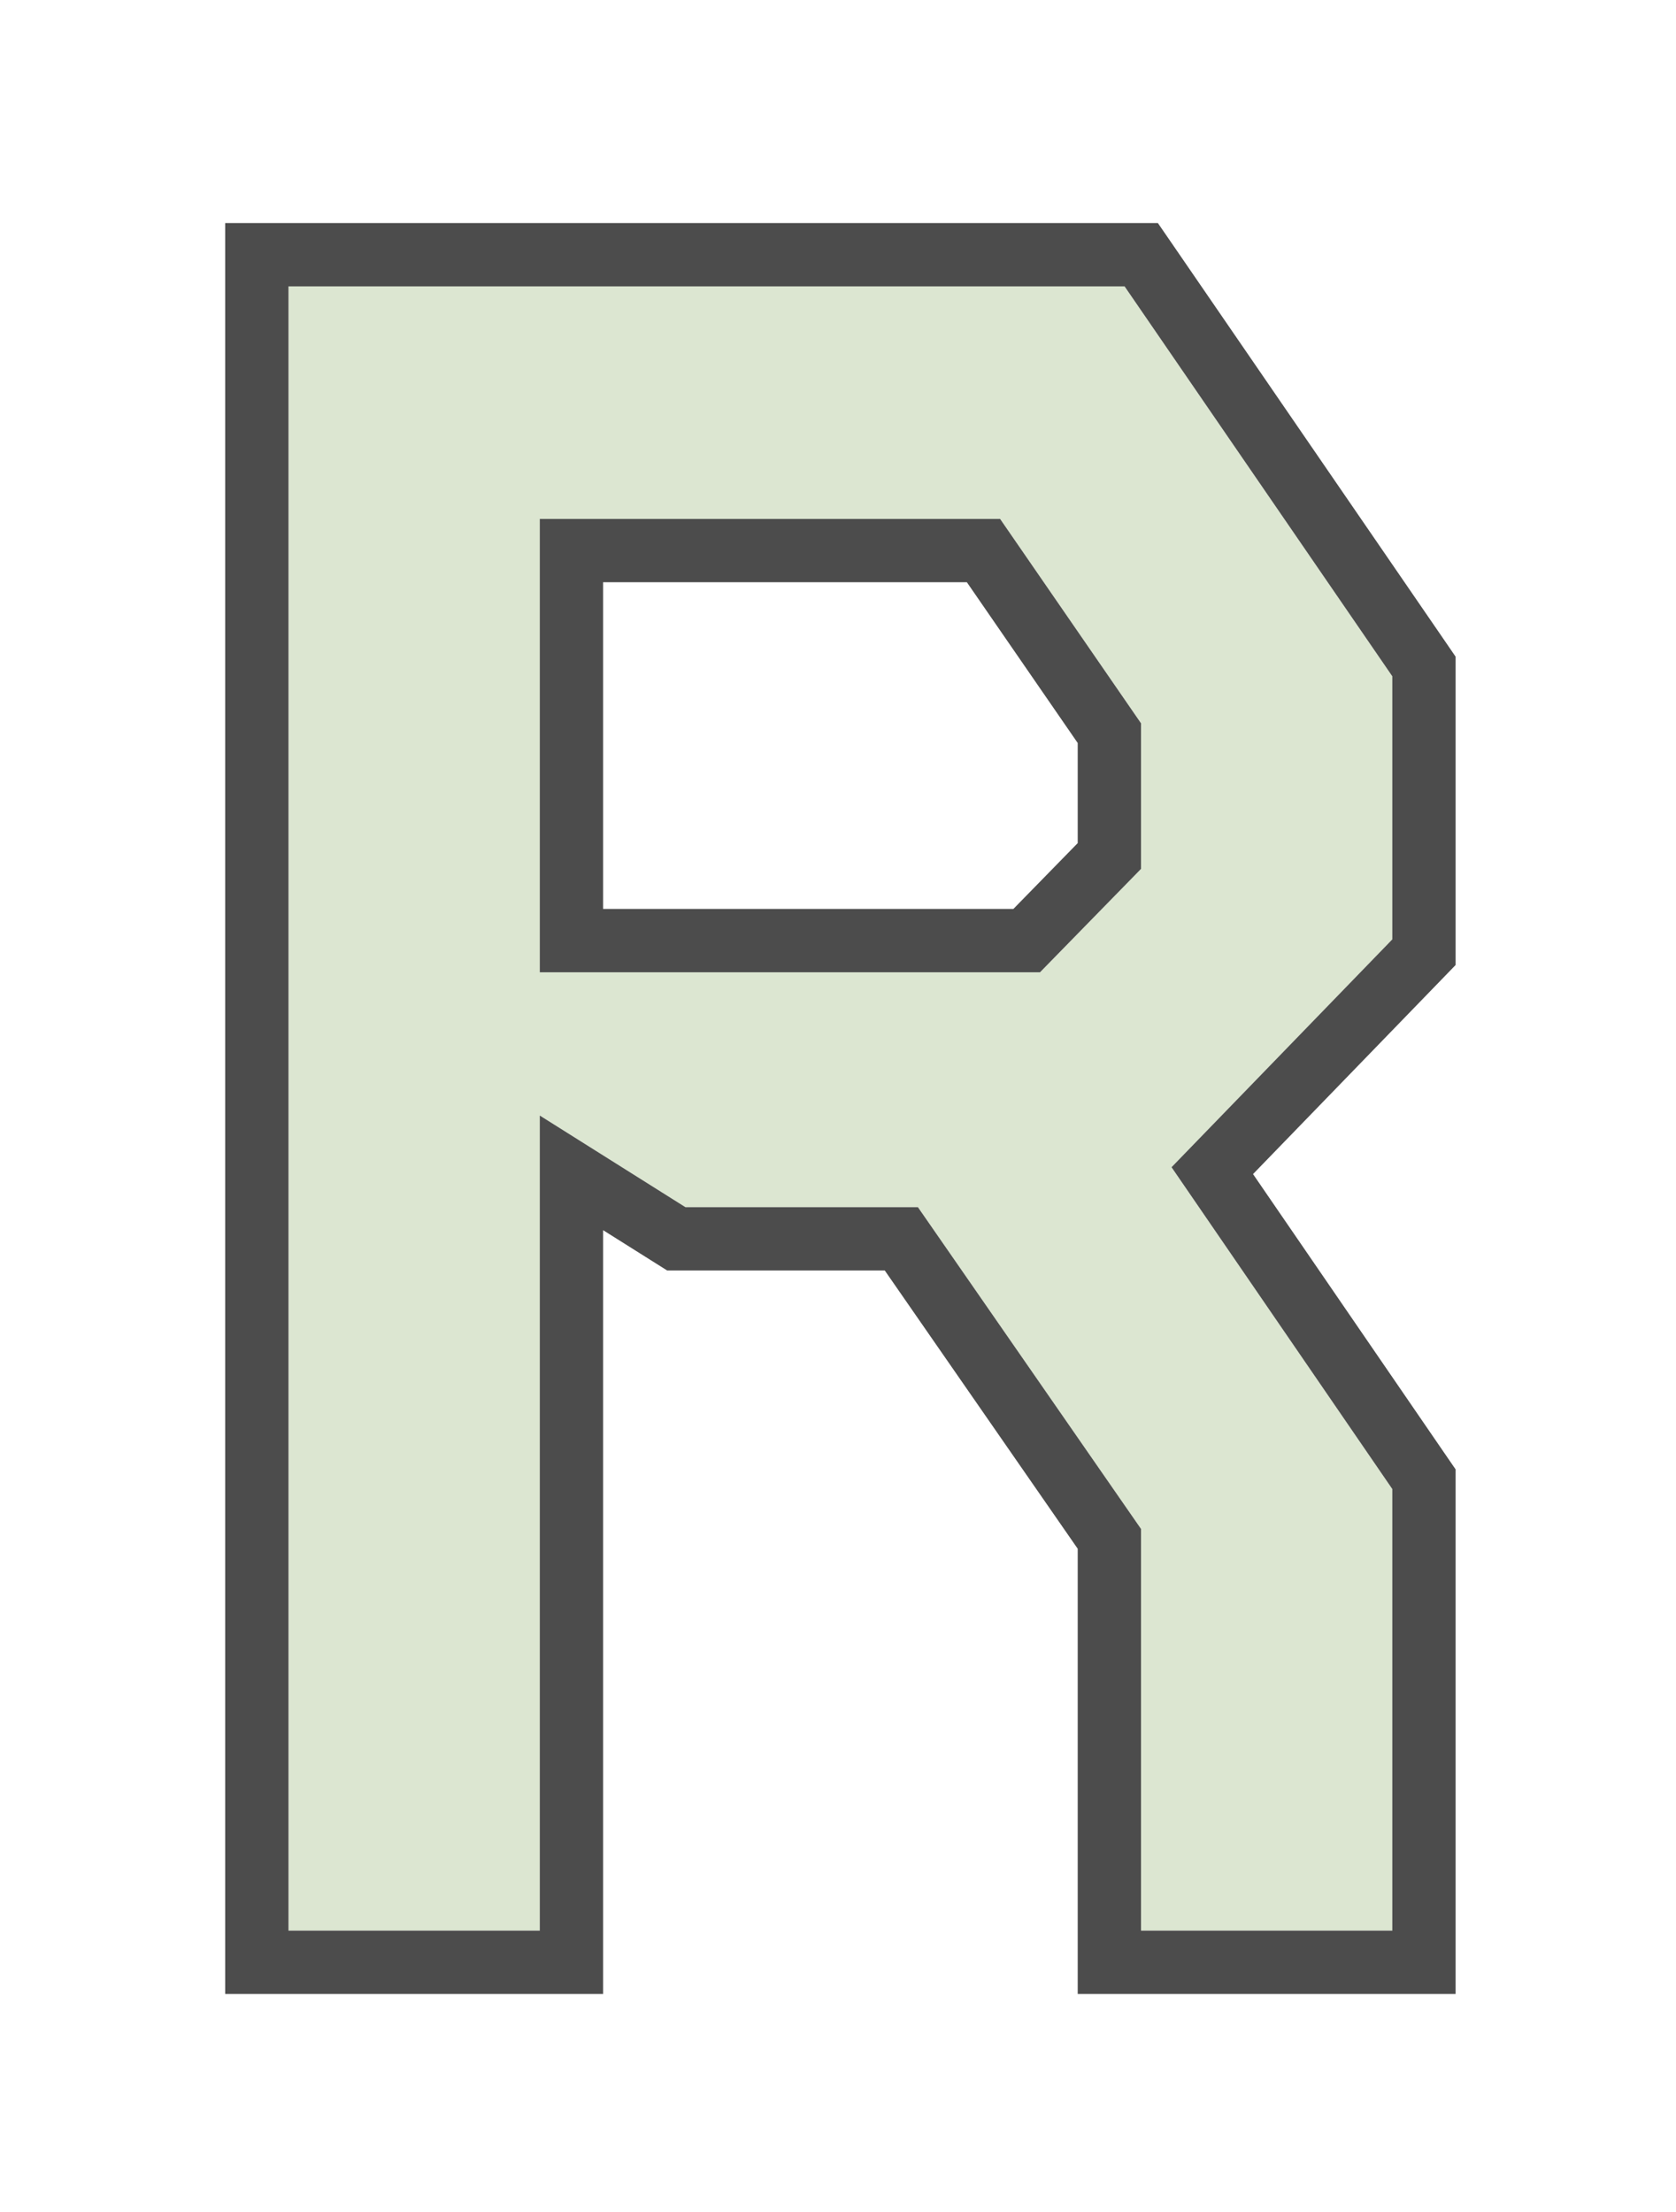
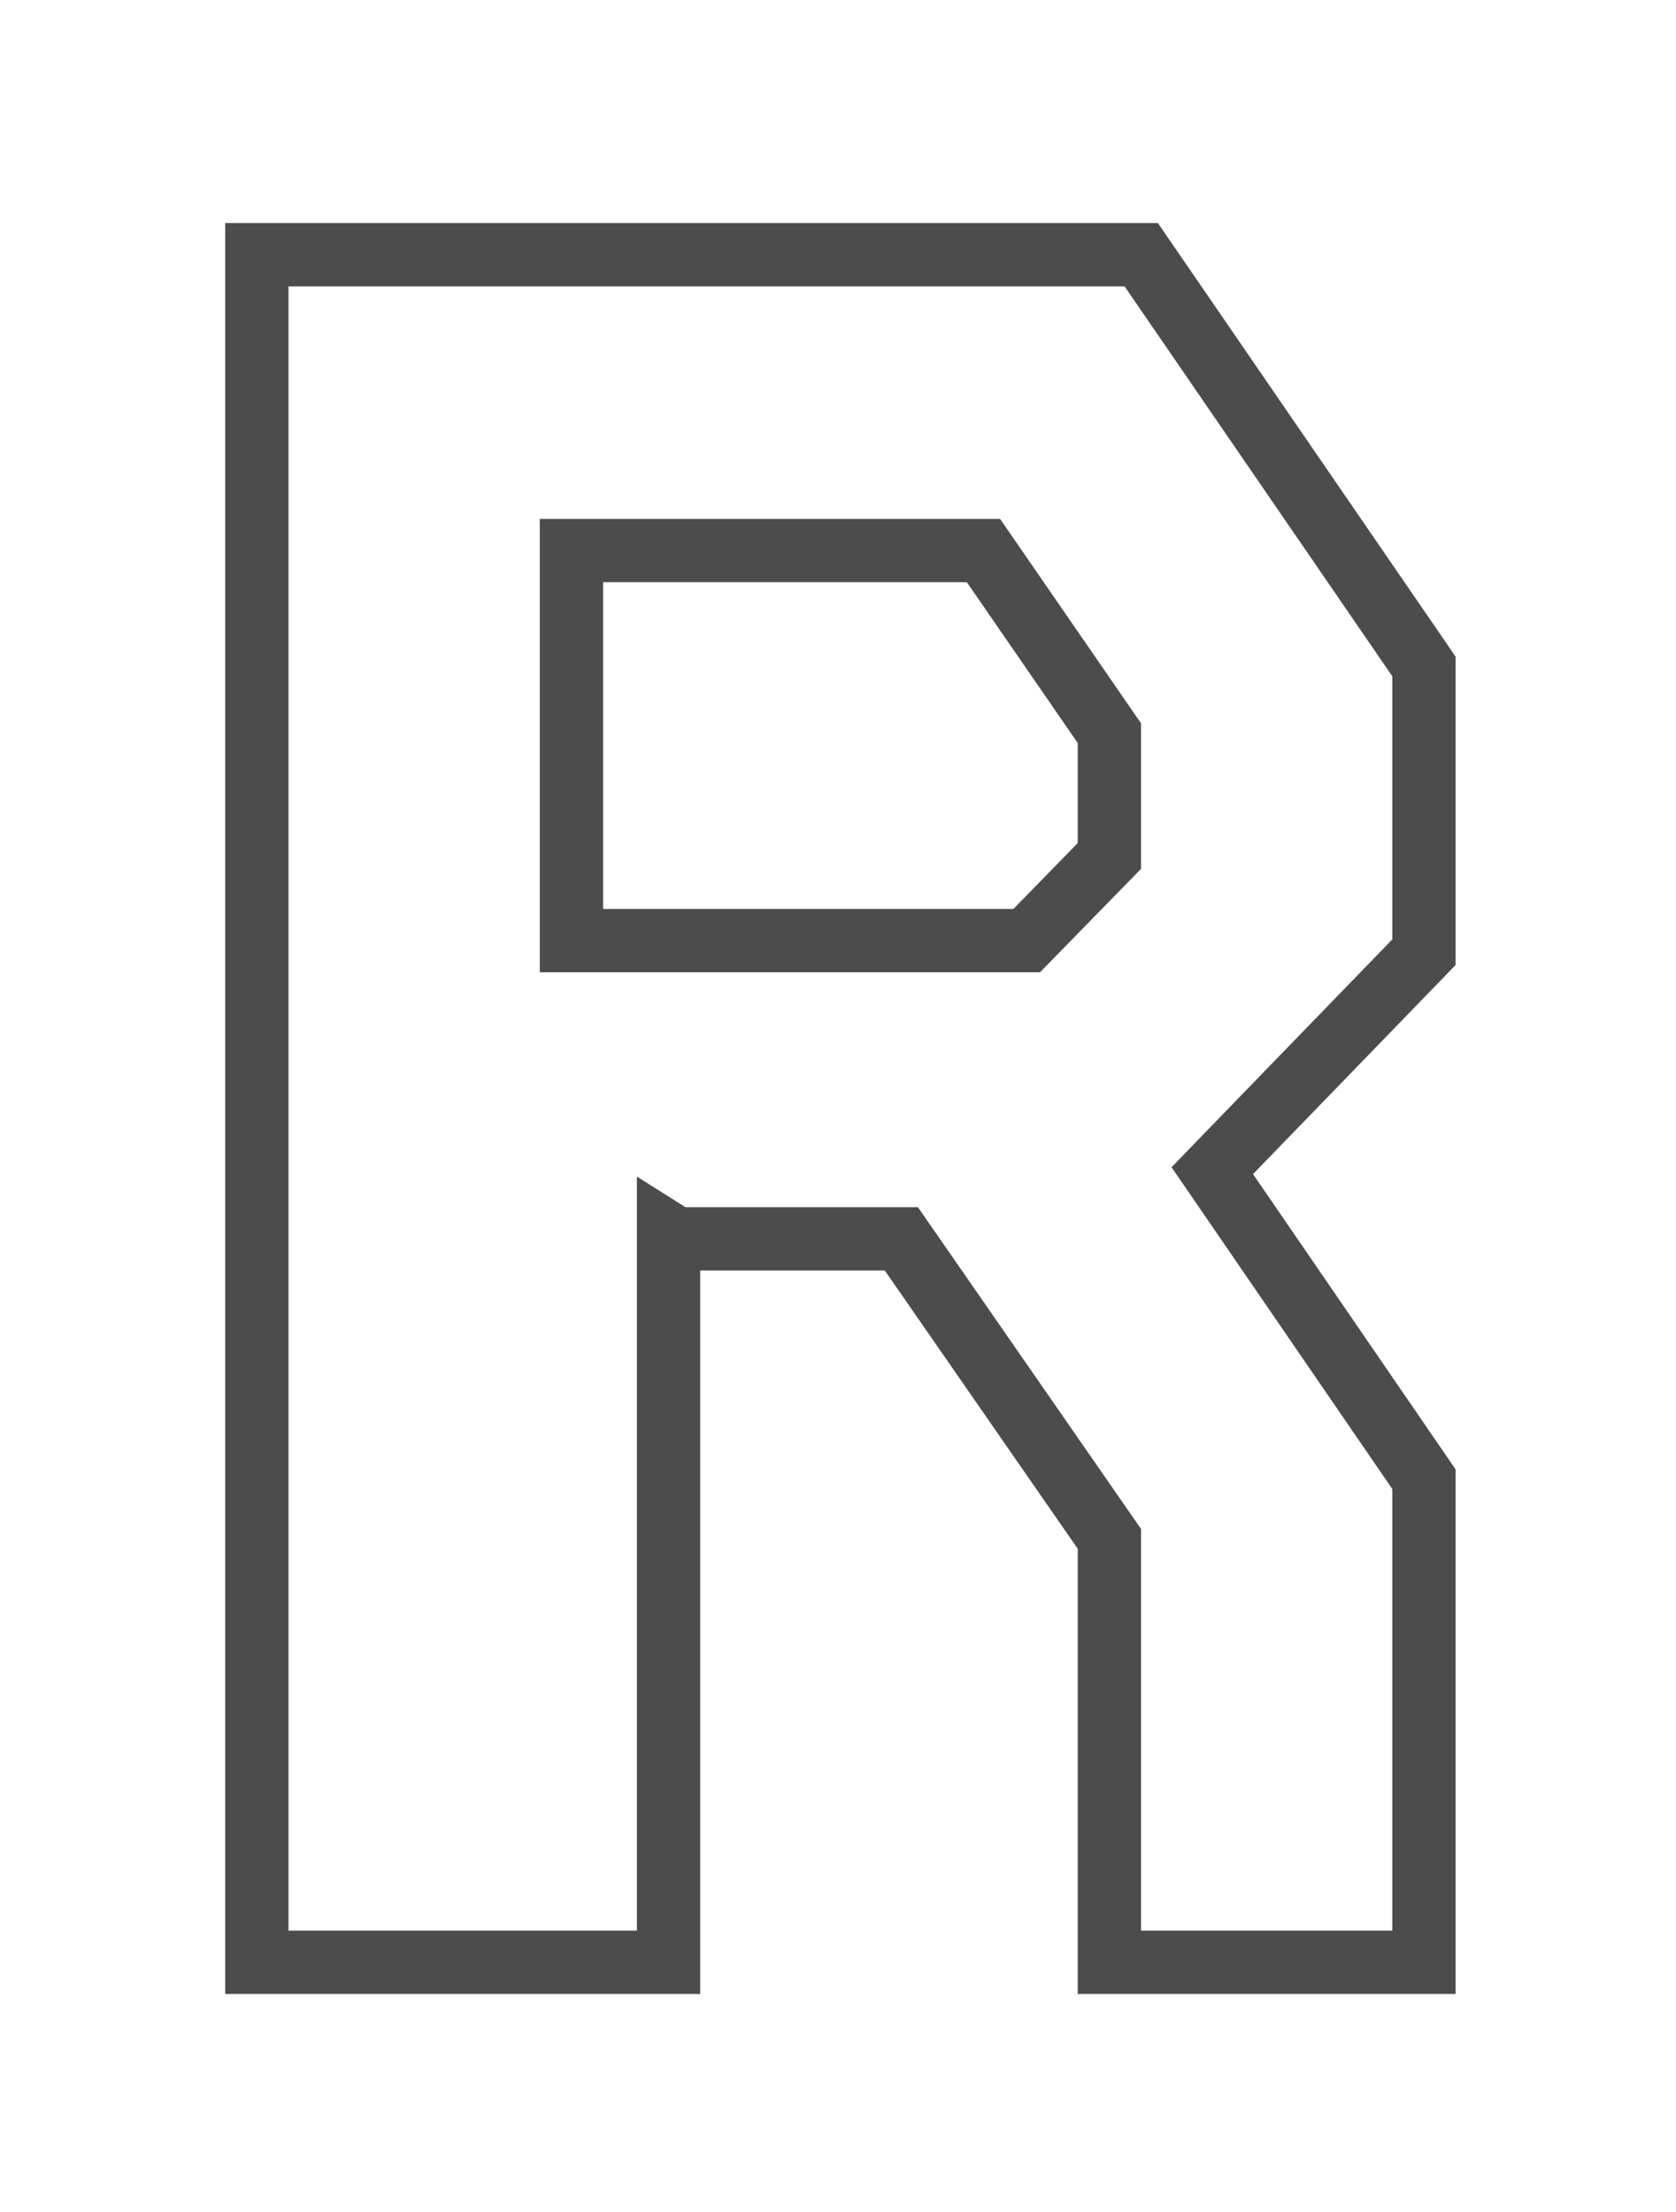
<svg xmlns="http://www.w3.org/2000/svg" fill="none" height="100%" overflow="visible" preserveAspectRatio="none" style="display: block;" viewBox="0 0 122 161" width="100%">
  <g filter="url(#filter0_d_0_383)" id="R" opacity="0.7">
-     <path d="M21 19H81.861L101.35 47.379V66.526L85.28 83.109L101.35 106.53V138.67H83.057V109.436L66.816 86.015H49.892L39.292 79.348V138.67H21V19ZM39.292 35.925V68.919H75.706L83.057 61.397V50.798L72.8 35.925H39.292Z" fill="#CDDCBE" />
-     <path d="M41.597 66.615H74.736L80.753 60.458V51.516L71.59 38.228H41.597V66.615ZM103.653 67.459L103.004 68.129L88.245 83.358L103.249 105.227L103.653 105.815V140.974H80.753V110.155L65.61 88.319H49.227L48.665 87.965L41.597 83.519V140.974H18.696V16.696H83.073L83.76 17.695L103.249 46.074L103.653 46.664V67.459Z" stroke="black" stroke-width="4.608" />
+     <path d="M41.597 66.615H74.736L80.753 60.458V51.516L71.59 38.228H41.597V66.615ZM103.653 67.459L103.004 68.129L88.245 83.358L103.249 105.227L103.653 105.815V140.974H80.753V110.155L65.61 88.319H49.227L48.665 87.965V140.974H18.696V16.696H83.073L83.76 17.695L103.249 46.074L103.653 46.664V67.459Z" stroke="black" stroke-width="4.608" />
  </g>
  <defs>
    <filter color-interpolation-filters="sRGB" filterUnits="userSpaceOnUse" height="160.22" id="filter0_d_0_383" width="120.9" x="0.725" y="0.568">
      <feFlood flood-opacity="0" result="BackgroundImageFix" />
      <feColorMatrix in="SourceAlpha" result="hardAlpha" type="matrix" values="0 0 0 0 0 0 0 0 0 0 0 0 0 0 0 0 0 0 127 0" />
      <feOffset dy="1.843" />
      <feGaussianBlur stdDeviation="7.834" />
      <feComposite in2="hardAlpha" operator="out" />
      <feColorMatrix type="matrix" values="0 0 0 0 0 0 0 0 0 0 0 0 0 0 0 0 0 0 0.25 0" />
      <feBlend in2="BackgroundImageFix" mode="normal" result="effect1_dropShadow_0_383" />
      <feBlend in="SourceGraphic" in2="effect1_dropShadow_0_383" mode="normal" result="shape" />
    </filter>
  </defs>
</svg>